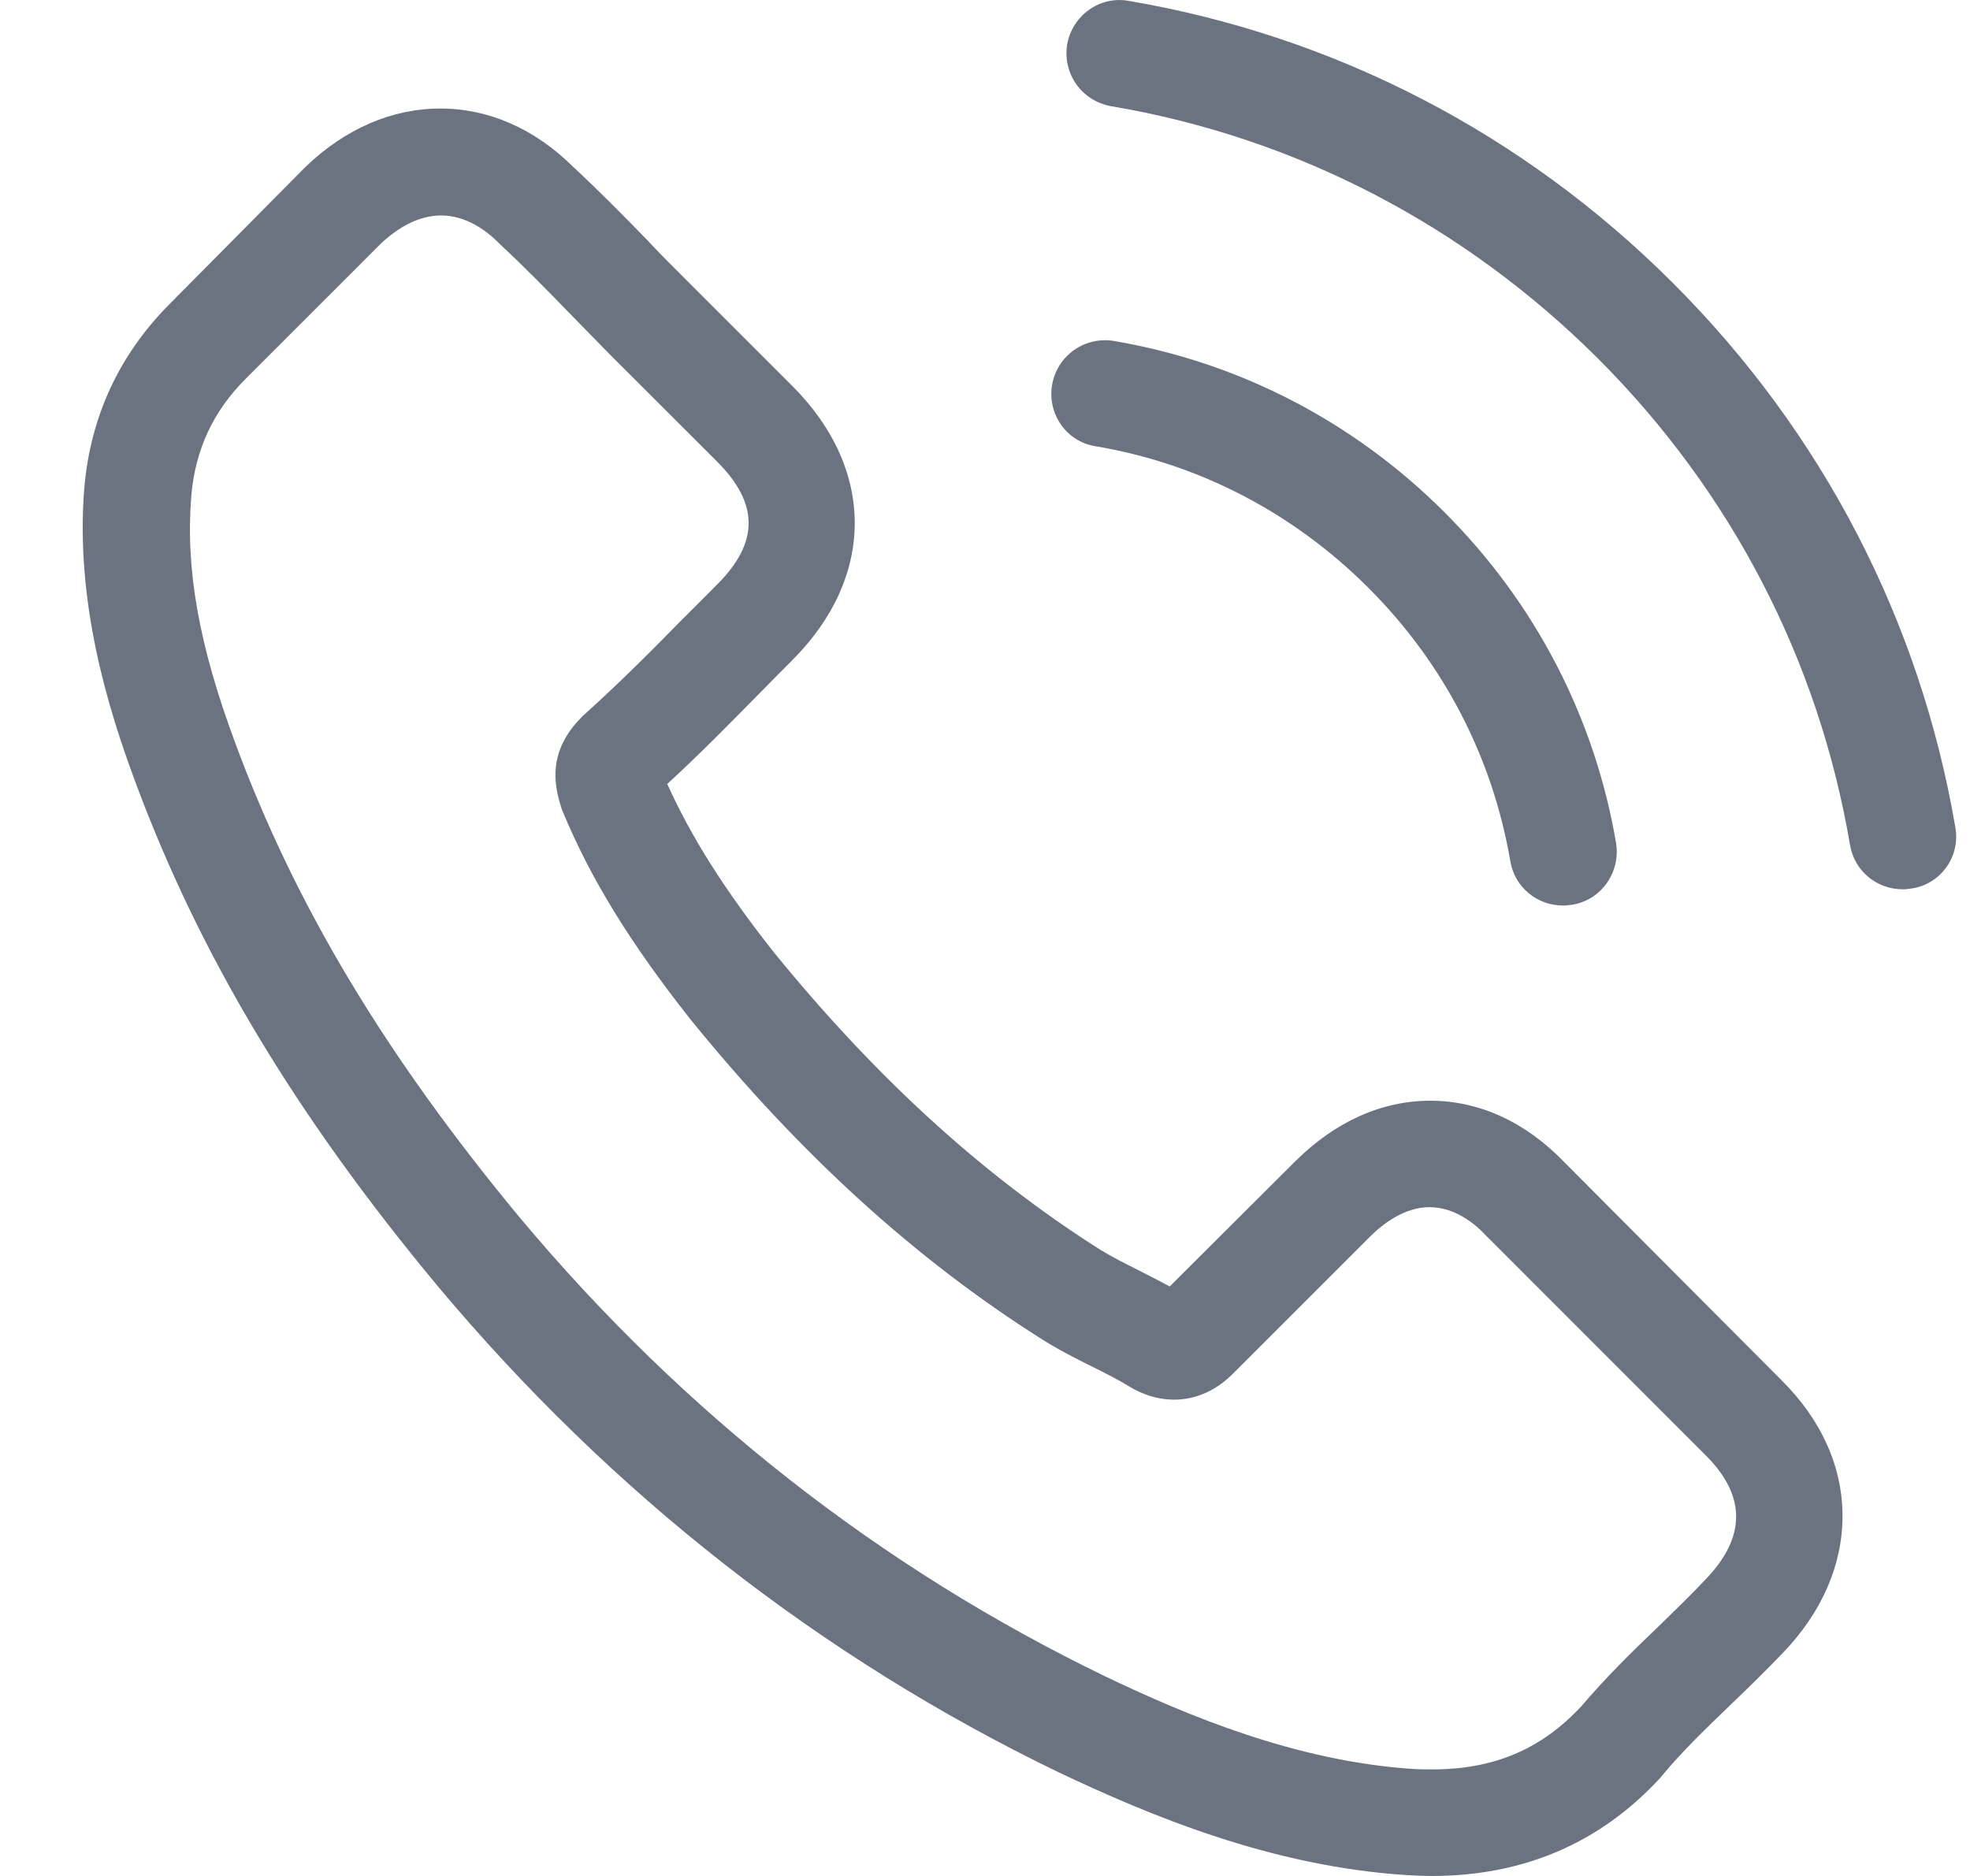
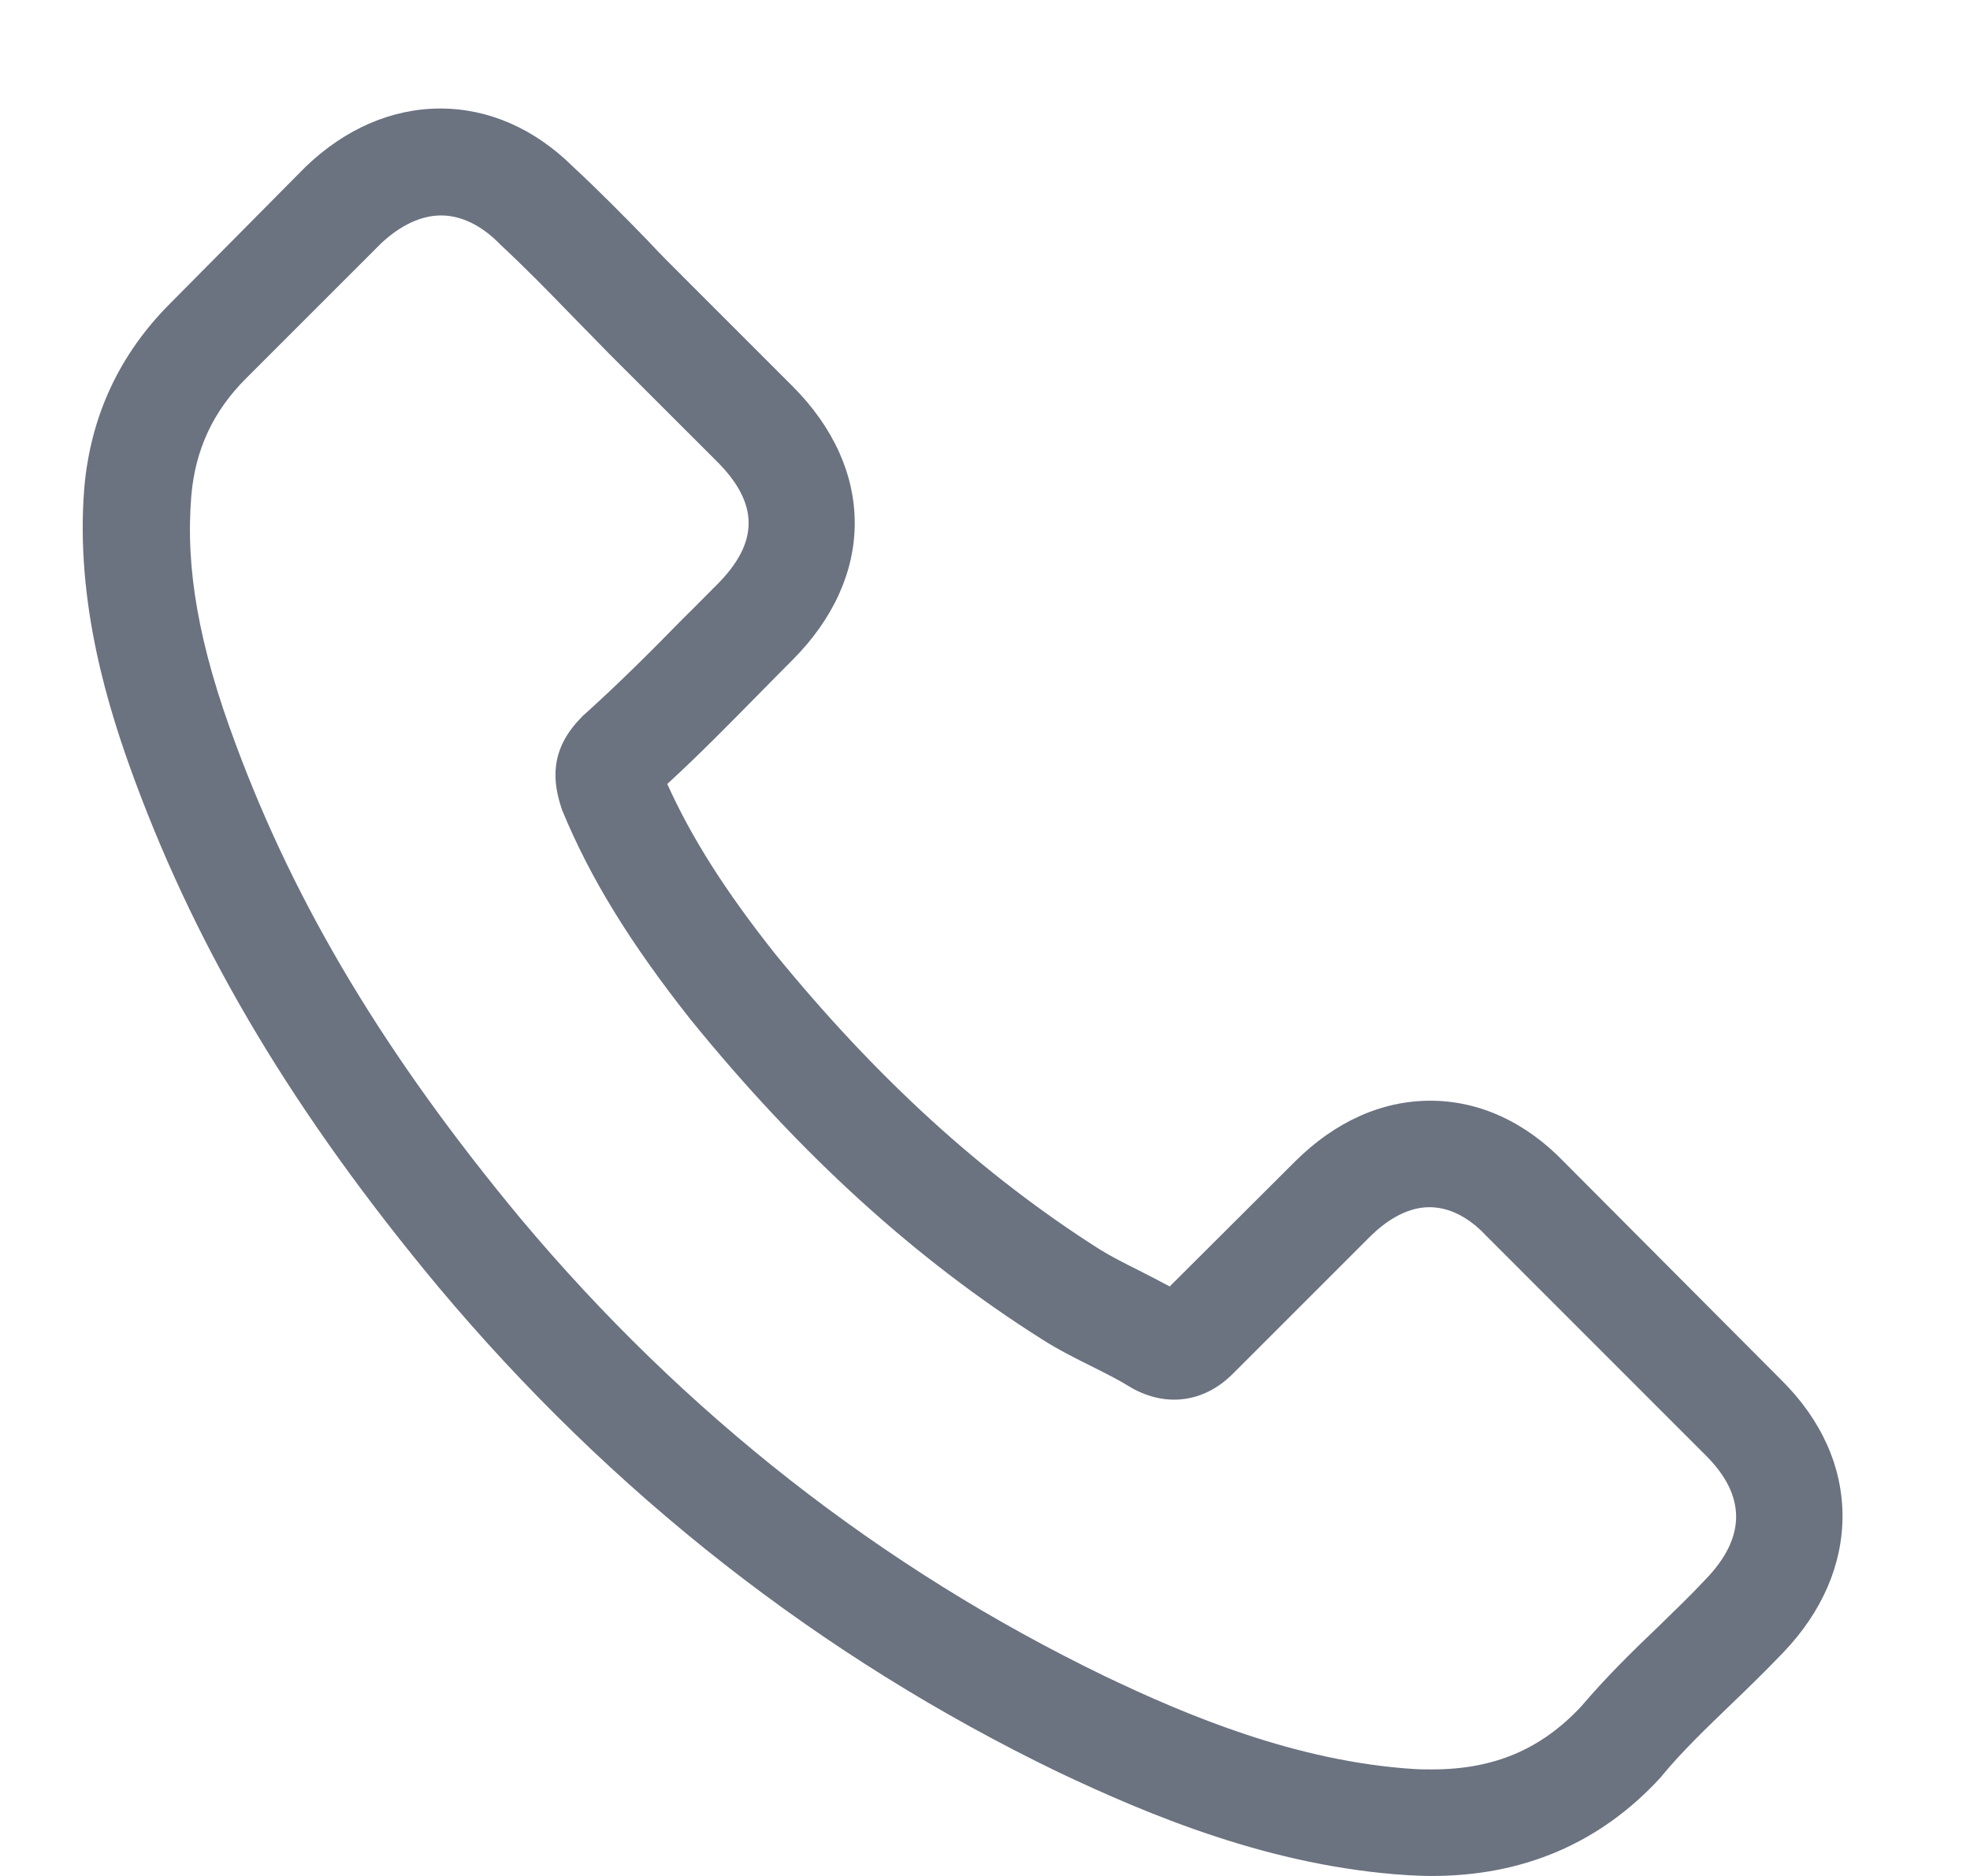
<svg xmlns="http://www.w3.org/2000/svg" width="21" height="20" viewBox="0 0 21 20" fill="none">
  <path d="M16.674 12.389C16.264 11.963 15.77 11.735 15.247 11.735C14.728 11.735 14.23 11.959 13.803 12.385L12.469 13.715C12.36 13.656 12.25 13.601 12.144 13.546C11.992 13.47 11.849 13.398 11.726 13.322C10.477 12.529 9.341 11.494 8.252 10.156C7.725 9.489 7.37 8.928 7.113 8.358C7.459 8.041 7.78 7.712 8.092 7.396C8.21 7.277 8.328 7.155 8.447 7.037C9.333 6.15 9.333 5.002 8.447 4.116L7.294 2.963C7.163 2.833 7.028 2.698 6.902 2.562C6.648 2.301 6.382 2.031 6.108 1.777C5.699 1.372 5.209 1.157 4.694 1.157C4.179 1.157 3.681 1.372 3.259 1.777C3.255 1.782 3.255 1.782 3.25 1.786L1.815 3.234C1.275 3.774 0.967 4.432 0.899 5.196C0.798 6.429 1.161 7.577 1.44 8.329C2.123 10.173 3.145 11.883 4.669 13.715C6.518 15.922 8.742 17.666 11.283 18.894C12.254 19.354 13.55 19.899 14.998 19.991C15.086 19.996 15.179 20 15.264 20C16.239 20 17.058 19.65 17.699 18.953C17.704 18.945 17.712 18.941 17.716 18.932C17.936 18.666 18.189 18.425 18.455 18.168C18.636 17.995 18.822 17.813 19.004 17.623C19.422 17.189 19.641 16.682 19.641 16.163C19.641 15.64 19.417 15.137 18.991 14.715L16.674 12.389ZM18.185 16.834C18.18 16.834 18.18 16.838 18.185 16.834C18.02 17.011 17.851 17.172 17.67 17.349C17.395 17.611 17.117 17.885 16.855 18.193C16.429 18.649 15.927 18.864 15.268 18.864C15.205 18.864 15.137 18.864 15.074 18.86C13.82 18.78 12.655 18.29 11.781 17.872C9.392 16.716 7.294 15.074 5.551 12.993C4.111 11.258 3.149 9.654 2.512 7.932C2.119 6.881 1.976 6.062 2.039 5.289C2.081 4.795 2.271 4.386 2.621 4.036L4.061 2.596C4.268 2.402 4.487 2.297 4.702 2.297C4.968 2.297 5.184 2.457 5.319 2.592C5.323 2.596 5.327 2.6 5.331 2.605C5.589 2.845 5.834 3.094 6.091 3.36C6.222 3.495 6.357 3.63 6.492 3.77L7.645 4.922C8.092 5.37 8.092 5.783 7.645 6.231C7.522 6.353 7.404 6.475 7.282 6.594C6.927 6.957 6.589 7.294 6.222 7.624C6.214 7.632 6.205 7.636 6.201 7.645C5.838 8.008 5.905 8.362 5.981 8.603C5.986 8.616 5.99 8.628 5.994 8.641C6.294 9.367 6.716 10.051 7.358 10.865L7.362 10.87C8.527 12.305 9.755 13.424 11.11 14.28C11.283 14.39 11.46 14.479 11.629 14.563C11.781 14.639 11.925 14.711 12.047 14.787C12.064 14.795 12.081 14.808 12.098 14.816C12.241 14.888 12.377 14.922 12.516 14.922C12.866 14.922 13.086 14.703 13.157 14.631L14.601 13.187C14.745 13.044 14.973 12.87 15.238 12.87C15.5 12.87 15.715 13.035 15.846 13.179C15.851 13.183 15.851 13.183 15.855 13.187L18.18 15.513C18.615 15.944 18.615 16.387 18.185 16.834Z" fill="#6B7280" />
-   <path d="M11.676 4.757C12.782 4.943 13.787 5.467 14.589 6.269C15.391 7.071 15.91 8.075 16.1 9.181C16.146 9.46 16.387 9.654 16.661 9.654C16.695 9.654 16.725 9.65 16.758 9.646C17.071 9.595 17.277 9.299 17.227 8.987C16.999 7.649 16.366 6.429 15.399 5.462C14.432 4.496 13.213 3.863 11.874 3.635C11.562 3.584 11.271 3.791 11.216 4.099C11.161 4.407 11.364 4.707 11.676 4.757Z" fill="#6B7280" />
-   <path d="M20.844 8.822C20.468 6.619 19.43 4.614 17.834 3.018C16.238 1.423 14.233 0.384 12.03 0.009C11.722 -0.046 11.431 0.165 11.376 0.473C11.325 0.785 11.532 1.077 11.844 1.132C13.811 1.465 15.605 2.398 17.032 3.82C18.459 5.247 19.387 7.041 19.721 9.008C19.767 9.287 20.008 9.481 20.282 9.481C20.316 9.481 20.346 9.477 20.38 9.472C20.688 9.426 20.899 9.131 20.844 8.822Z" fill="#6B7280" />
</svg>